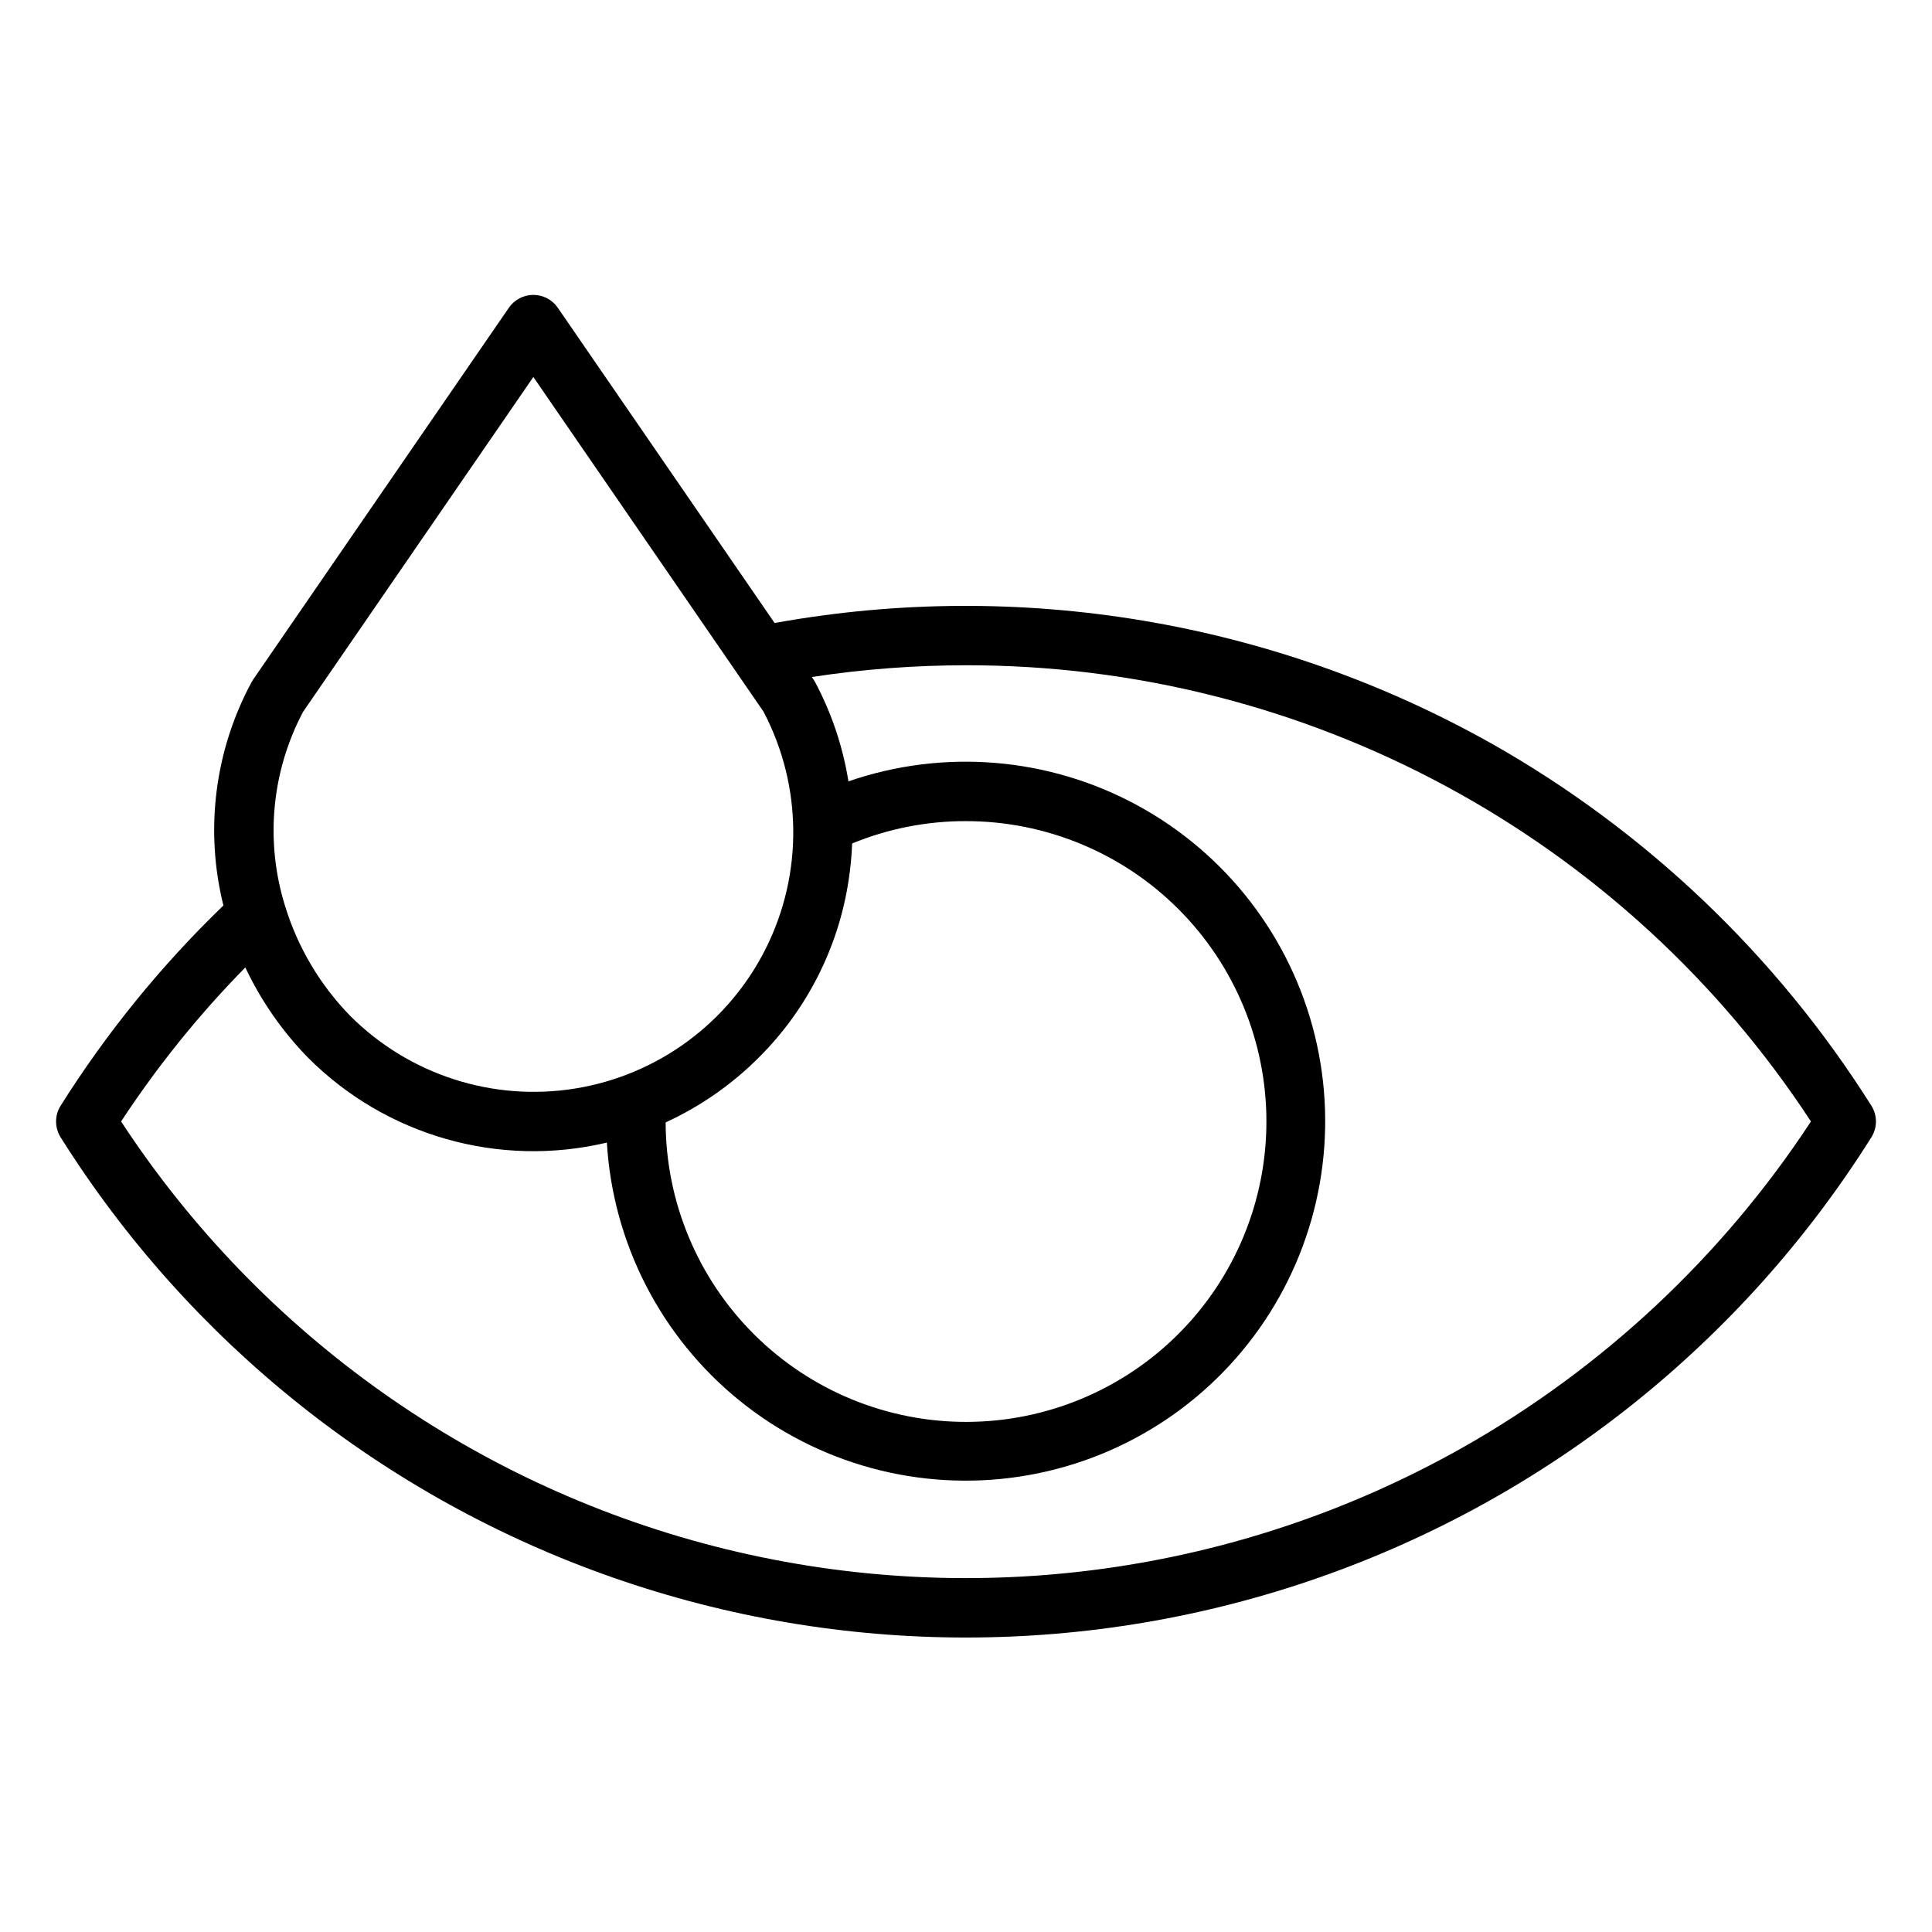
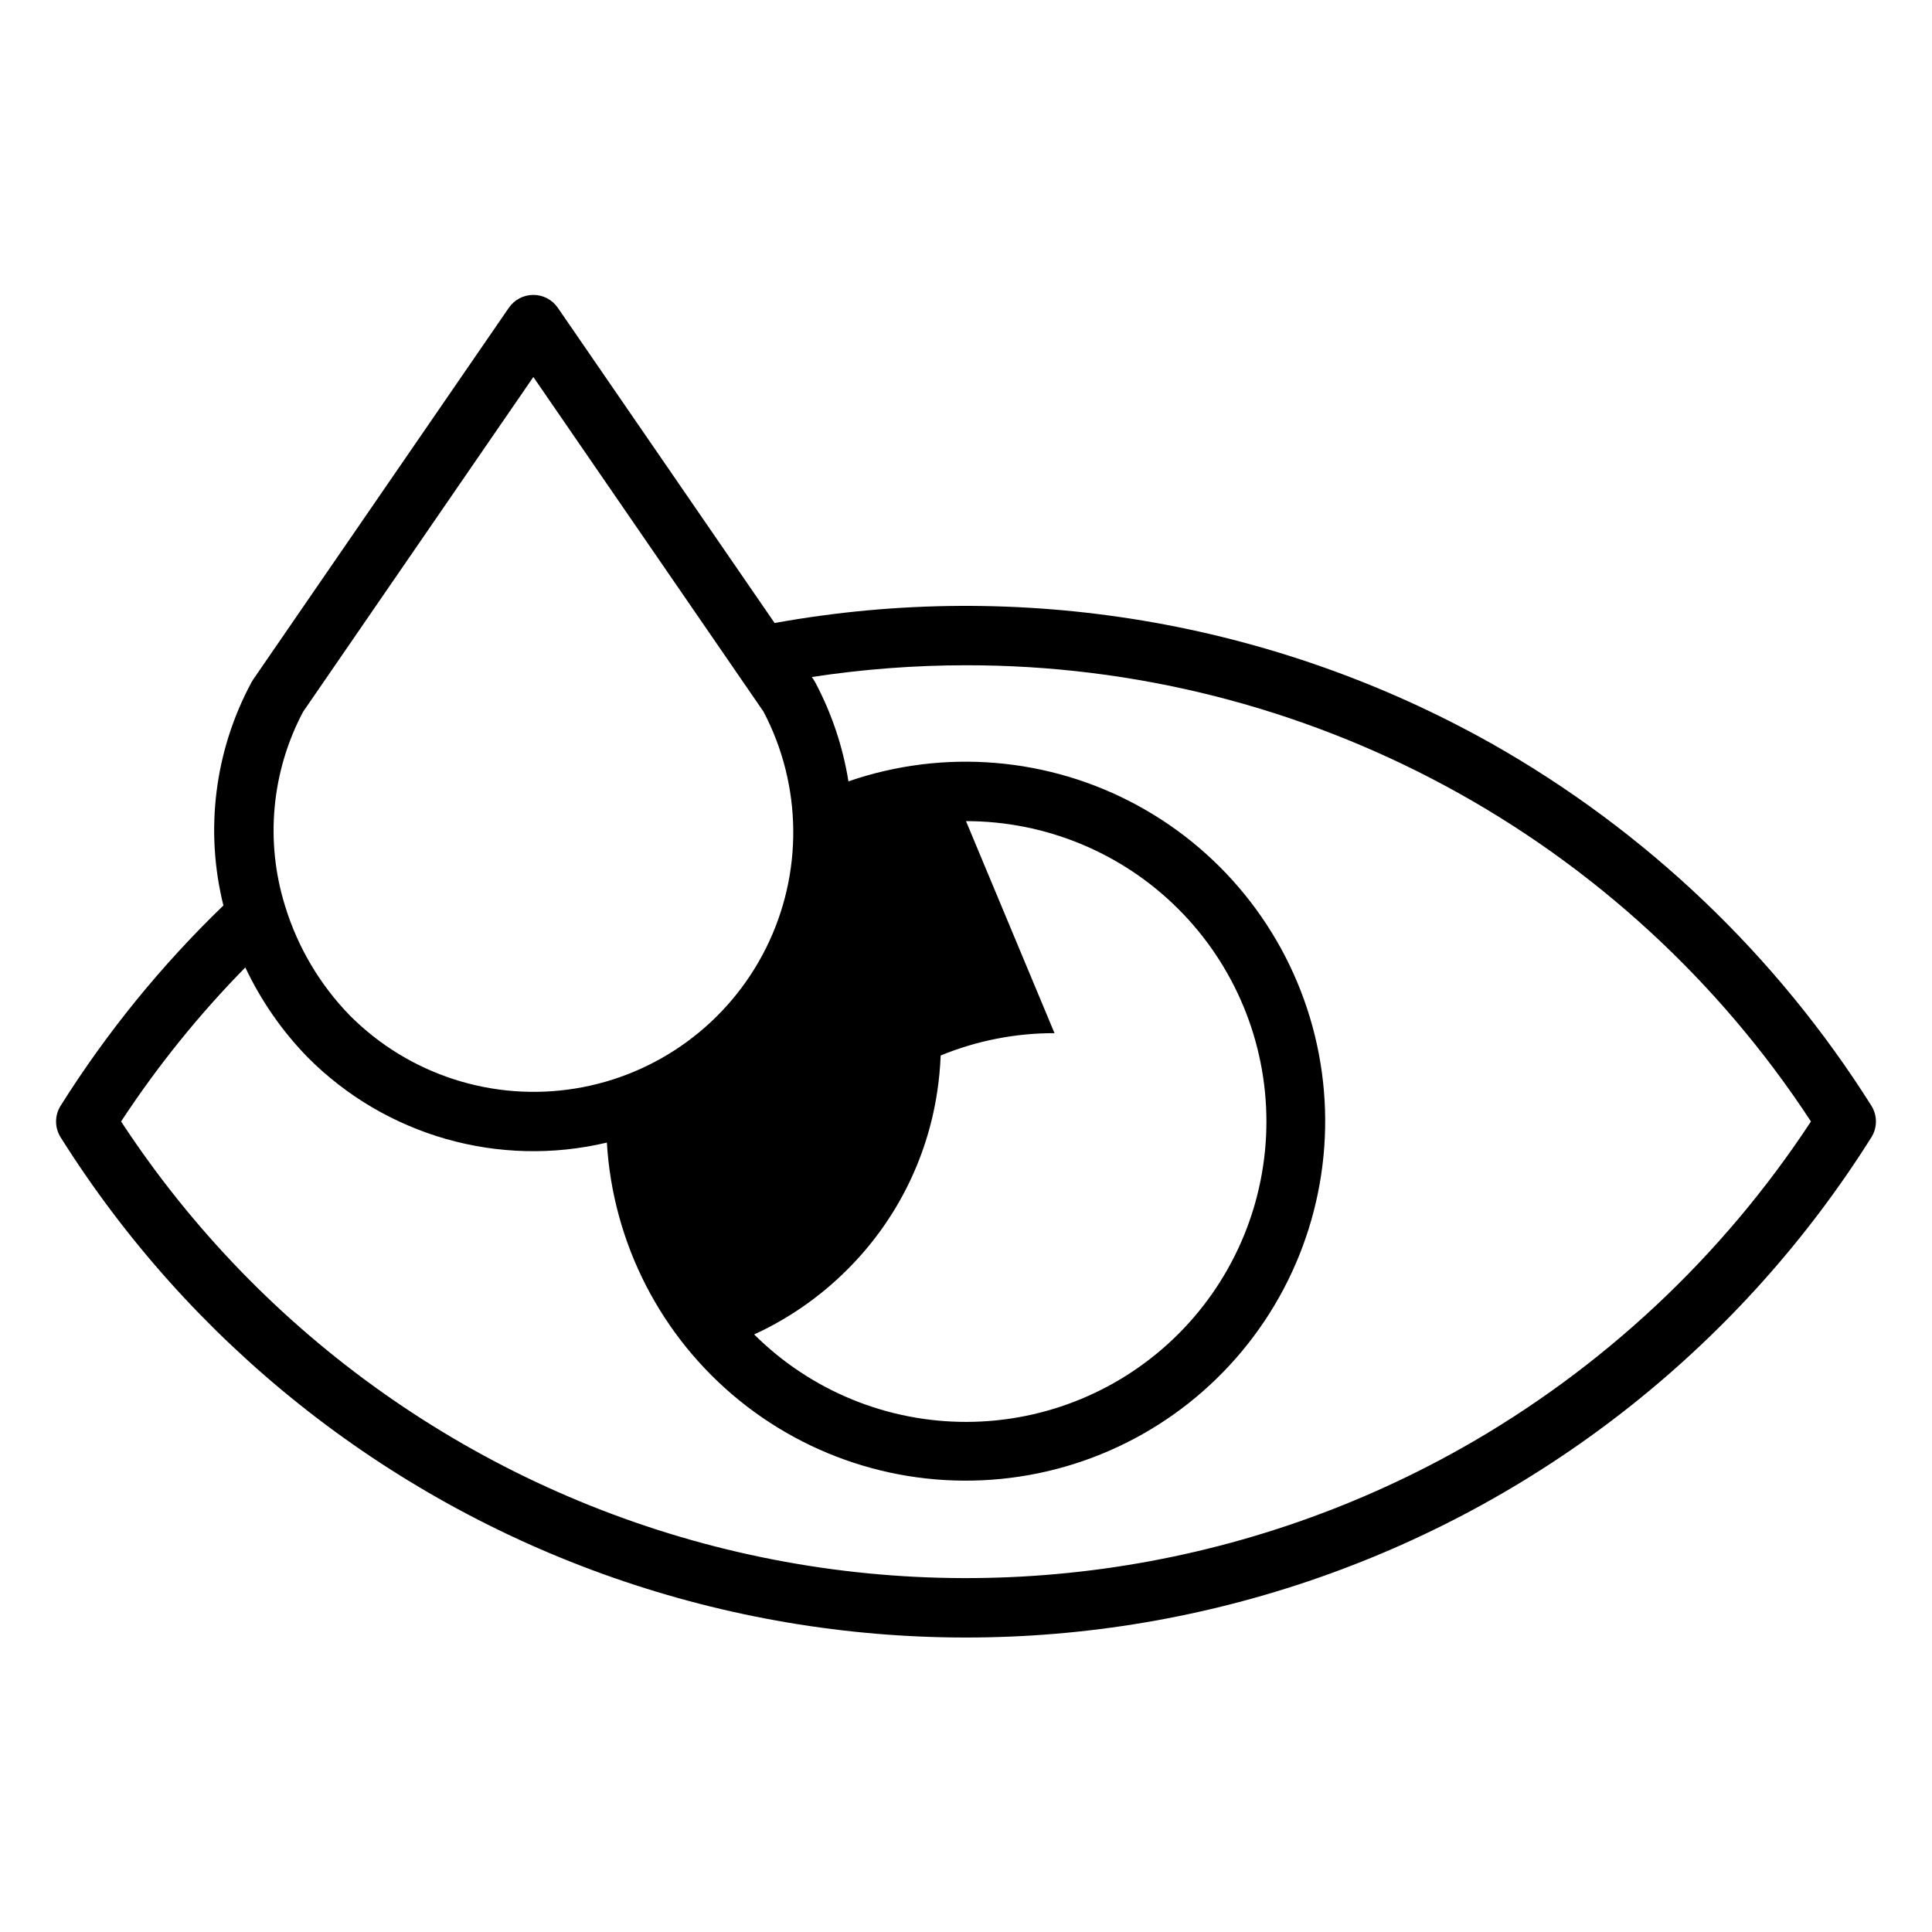
<svg xmlns="http://www.w3.org/2000/svg" fill="#000000" width="800px" height="800px" version="1.1" viewBox="144 144 512 512">
-   <path d="m539.12 340.96c-57.656-32.355-124.78-43.621-189.84-31.855l-57.457-83.543c-1.469-2.137-3.894-3.41-6.484-3.41-2.594 0-5.019 1.273-6.488 3.41l-67.754 98.512c-0.16 0.23-0.305 0.473-0.438 0.723-9.77 18.105-12.426 39.203-7.453 59.168-16.465 15.879-30.949 33.695-43.137 53.055-1.613 2.562-1.613 5.82 0 8.383 34.164 54.34 85.762 95.473 146.35 116.66 60.586 21.195 126.57 21.195 187.16 0 60.586-21.191 112.18-62.324 146.35-116.66 1.613-2.562 1.613-5.82 0-8.383-25.129-39.871-59.766-72.879-100.8-96.059zm-139.12 20.648c21.098-0.004 41.336 8.371 56.266 23.281 14.926 14.91 23.324 35.141 23.348 56.238 0.023 21.102-8.332 41.348-23.23 56.289-14.895 14.941-35.117 23.359-56.215 23.402-21.098 0.043-41.352-8.293-56.309-23.176s-23.395-35.094-23.457-56.191c9.195-4.223 17.559-10.051 24.707-17.211 12.766-12.715 21.105-29.195 23.793-47.012 0.492-3.215 0.801-6.453 0.926-9.699 9.57-3.934 19.824-5.945 30.172-5.922zm-175.68-28.973 61.023-88.727 61.004 88.699c10.277 19.586 10.512 42.922 0.621 62.711-9.887 19.785-28.688 33.609-50.523 37.148-21.836 3.539-44.039-3.637-59.672-19.289-7.965-8.168-13.867-18.125-17.211-29.035-5.348-17.117-3.637-35.66 4.758-51.508zm307.07 195.11c-59.156 33.332-128.77 42.934-194.73 26.867-65.969-16.07-123.37-56.605-160.57-113.41 9.613-14.648 20.637-28.324 32.918-40.82 4.16 8.812 9.758 16.875 16.562 23.852 20.699 20.793 50.711 29.336 79.254 22.562 1.594 26.723 14.355 51.539 35.168 68.383 20.809 16.84 47.742 24.145 74.211 20.133 26.469-4.012 50.023-18.977 64.906-41.23 14.883-22.254 19.715-49.738 13.316-75.734-6.402-25.992-23.441-48.094-46.953-60.895s-51.324-15.117-76.629-6.387c-1.469-9.164-4.438-18.023-8.793-26.223-0.141-0.27-0.297-0.527-0.469-0.777l-0.449-0.652c13.527-2.066 27.188-3.109 40.871-3.113 44.43-0.051 88.172 10.98 127.27 32.09 39.098 21.109 72.312 51.637 96.645 88.812-23.508 35.805-55.227 65.477-92.52 86.539z" />
+   <path d="m539.12 340.96c-57.656-32.355-124.78-43.621-189.84-31.855l-57.457-83.543c-1.469-2.137-3.894-3.41-6.484-3.41-2.594 0-5.019 1.273-6.488 3.41l-67.754 98.512c-0.16 0.23-0.305 0.473-0.438 0.723-9.77 18.105-12.426 39.203-7.453 59.168-16.465 15.879-30.949 33.695-43.137 53.055-1.613 2.562-1.613 5.82 0 8.383 34.164 54.34 85.762 95.473 146.35 116.66 60.586 21.195 126.57 21.195 187.16 0 60.586-21.191 112.18-62.324 146.35-116.66 1.613-2.562 1.613-5.82 0-8.383-25.129-39.871-59.766-72.879-100.8-96.059zm-139.12 20.648c21.098-0.004 41.336 8.371 56.266 23.281 14.926 14.91 23.324 35.141 23.348 56.238 0.023 21.102-8.332 41.348-23.23 56.289-14.895 14.941-35.117 23.359-56.215 23.402-21.098 0.043-41.352-8.293-56.309-23.176c9.195-4.223 17.559-10.051 24.707-17.211 12.766-12.715 21.105-29.195 23.793-47.012 0.492-3.215 0.801-6.453 0.926-9.699 9.57-3.934 19.824-5.945 30.172-5.922zm-175.68-28.973 61.023-88.727 61.004 88.699c10.277 19.586 10.512 42.922 0.621 62.711-9.887 19.785-28.688 33.609-50.523 37.148-21.836 3.539-44.039-3.637-59.672-19.289-7.965-8.168-13.867-18.125-17.211-29.035-5.348-17.117-3.637-35.66 4.758-51.508zm307.07 195.11c-59.156 33.332-128.77 42.934-194.73 26.867-65.969-16.07-123.37-56.605-160.57-113.41 9.613-14.648 20.637-28.324 32.918-40.82 4.16 8.812 9.758 16.875 16.562 23.852 20.699 20.793 50.711 29.336 79.254 22.562 1.594 26.723 14.355 51.539 35.168 68.383 20.809 16.84 47.742 24.145 74.211 20.133 26.469-4.012 50.023-18.977 64.906-41.23 14.883-22.254 19.715-49.738 13.316-75.734-6.402-25.992-23.441-48.094-46.953-60.895s-51.324-15.117-76.629-6.387c-1.469-9.164-4.438-18.023-8.793-26.223-0.141-0.27-0.297-0.527-0.469-0.777l-0.449-0.652c13.527-2.066 27.188-3.109 40.871-3.113 44.43-0.051 88.172 10.98 127.27 32.09 39.098 21.109 72.312 51.637 96.645 88.812-23.508 35.805-55.227 65.477-92.52 86.539z" />
</svg>